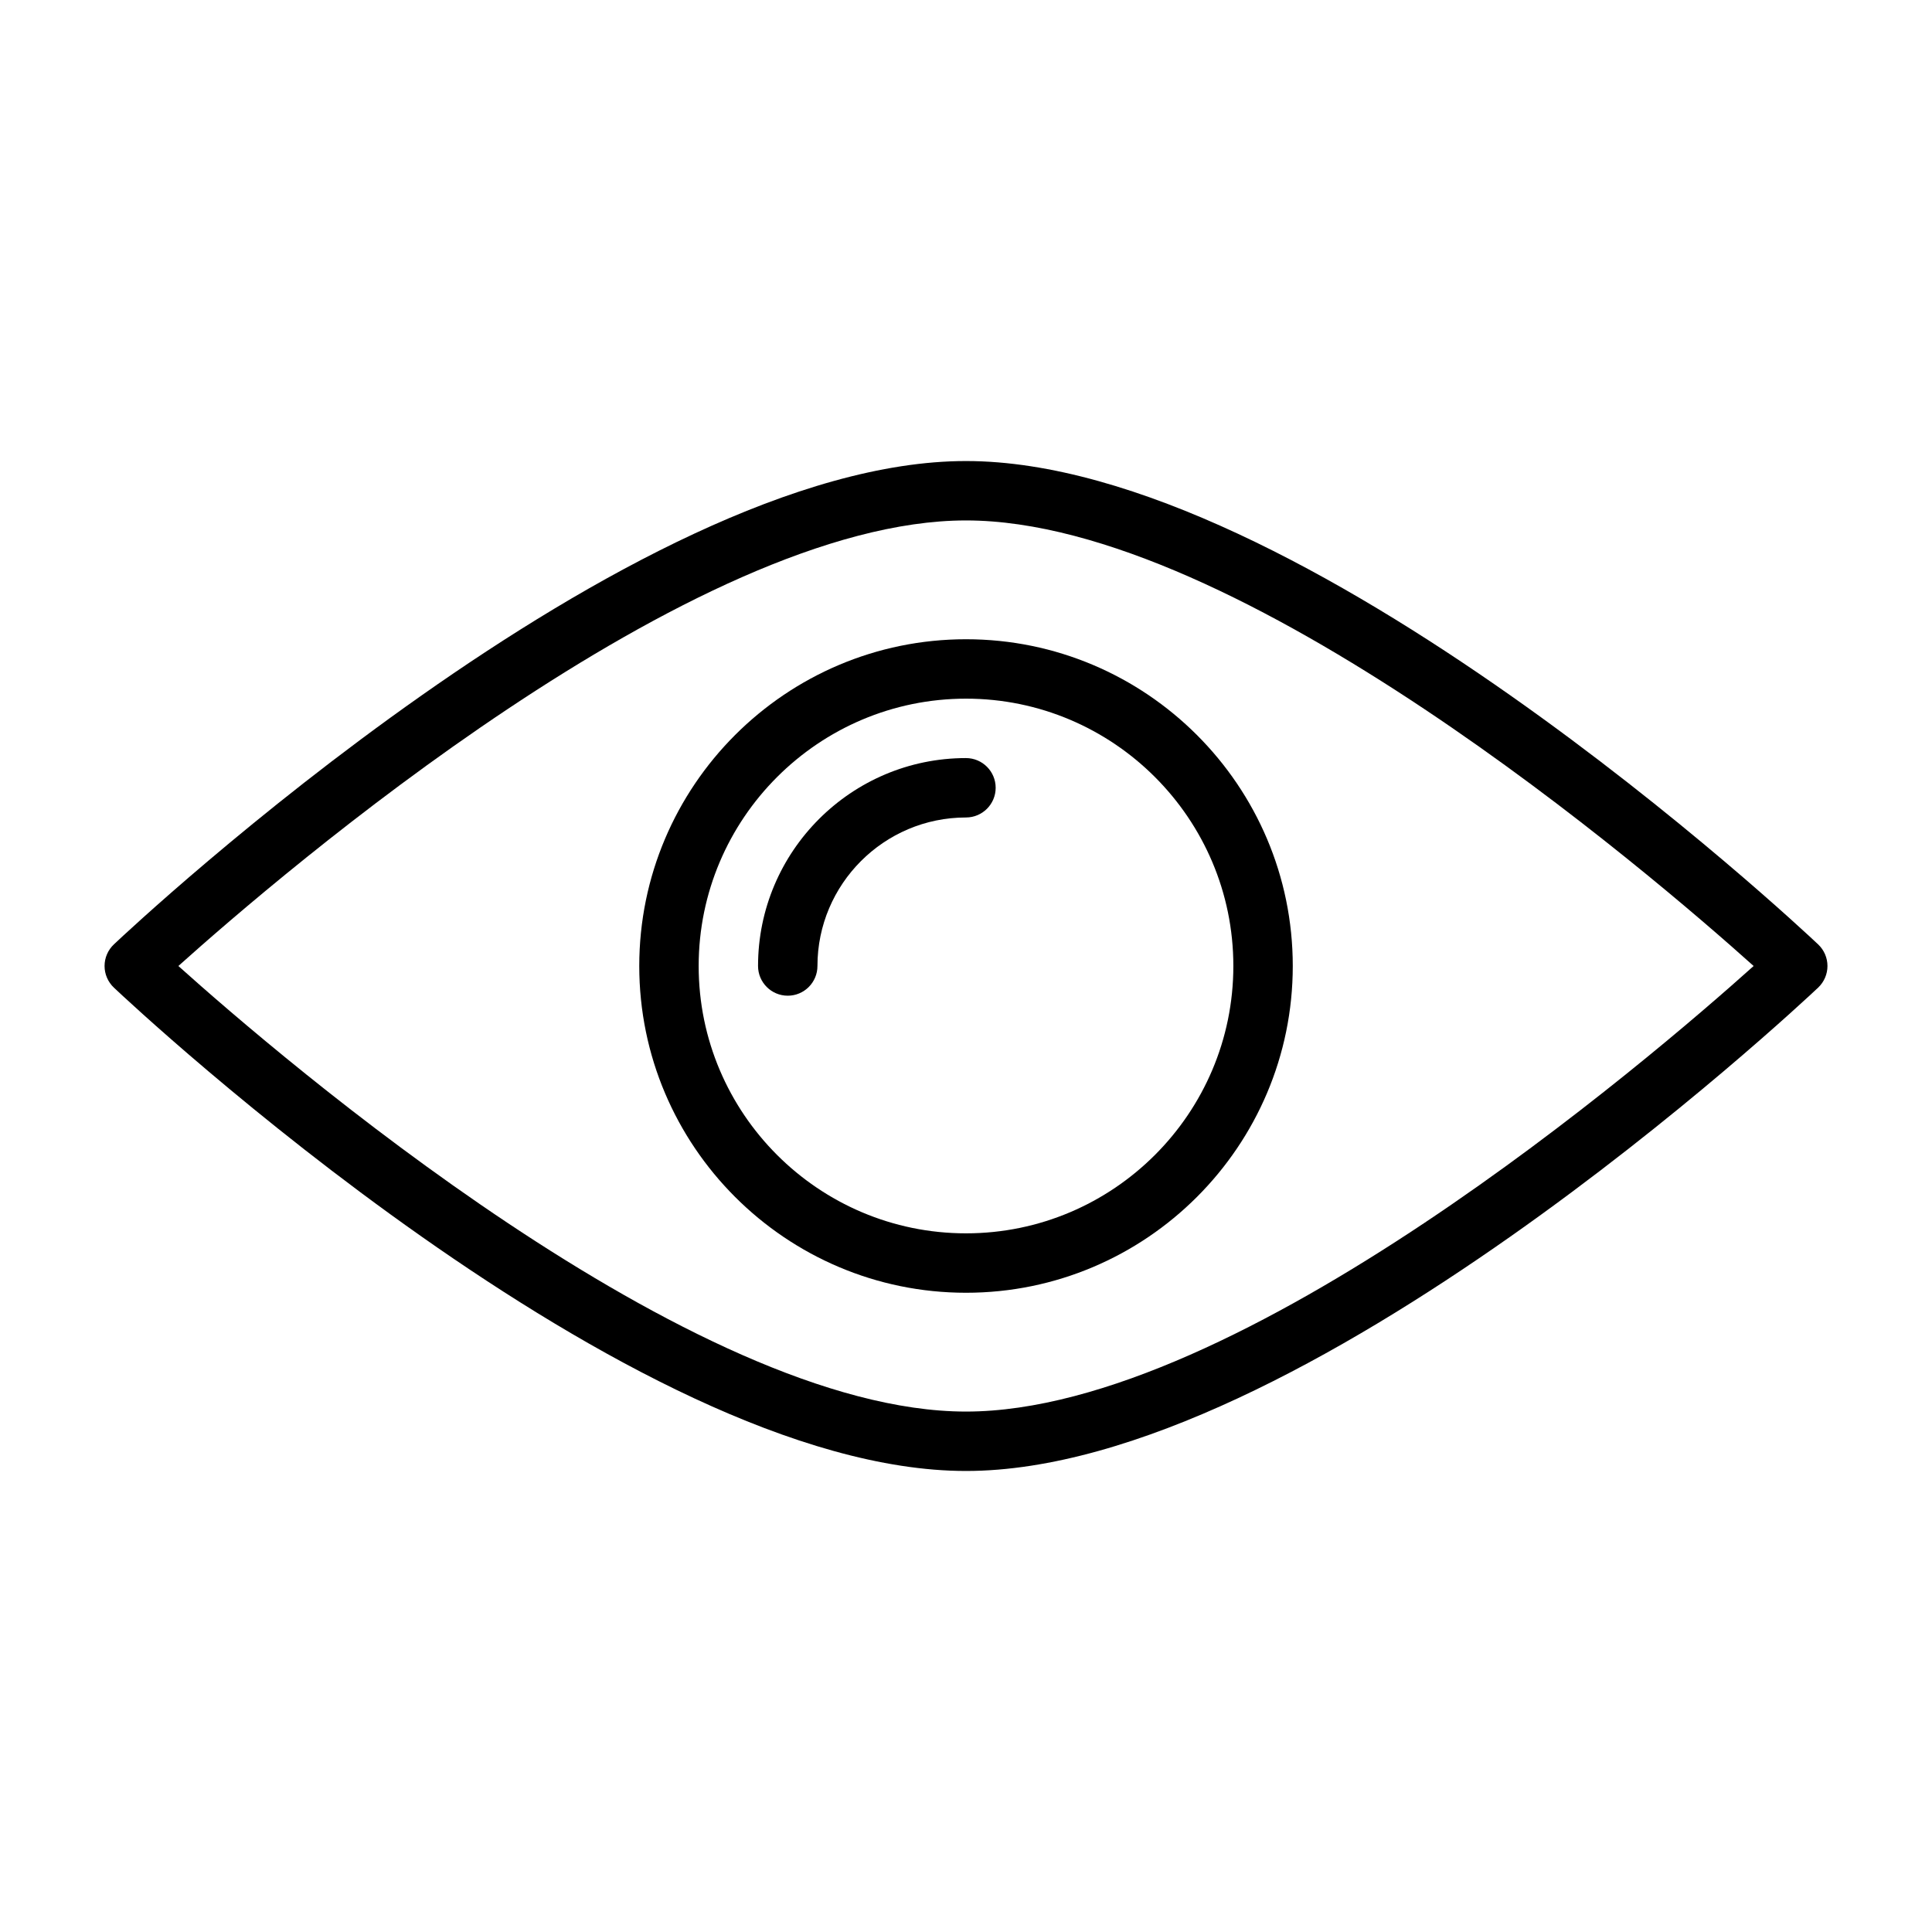
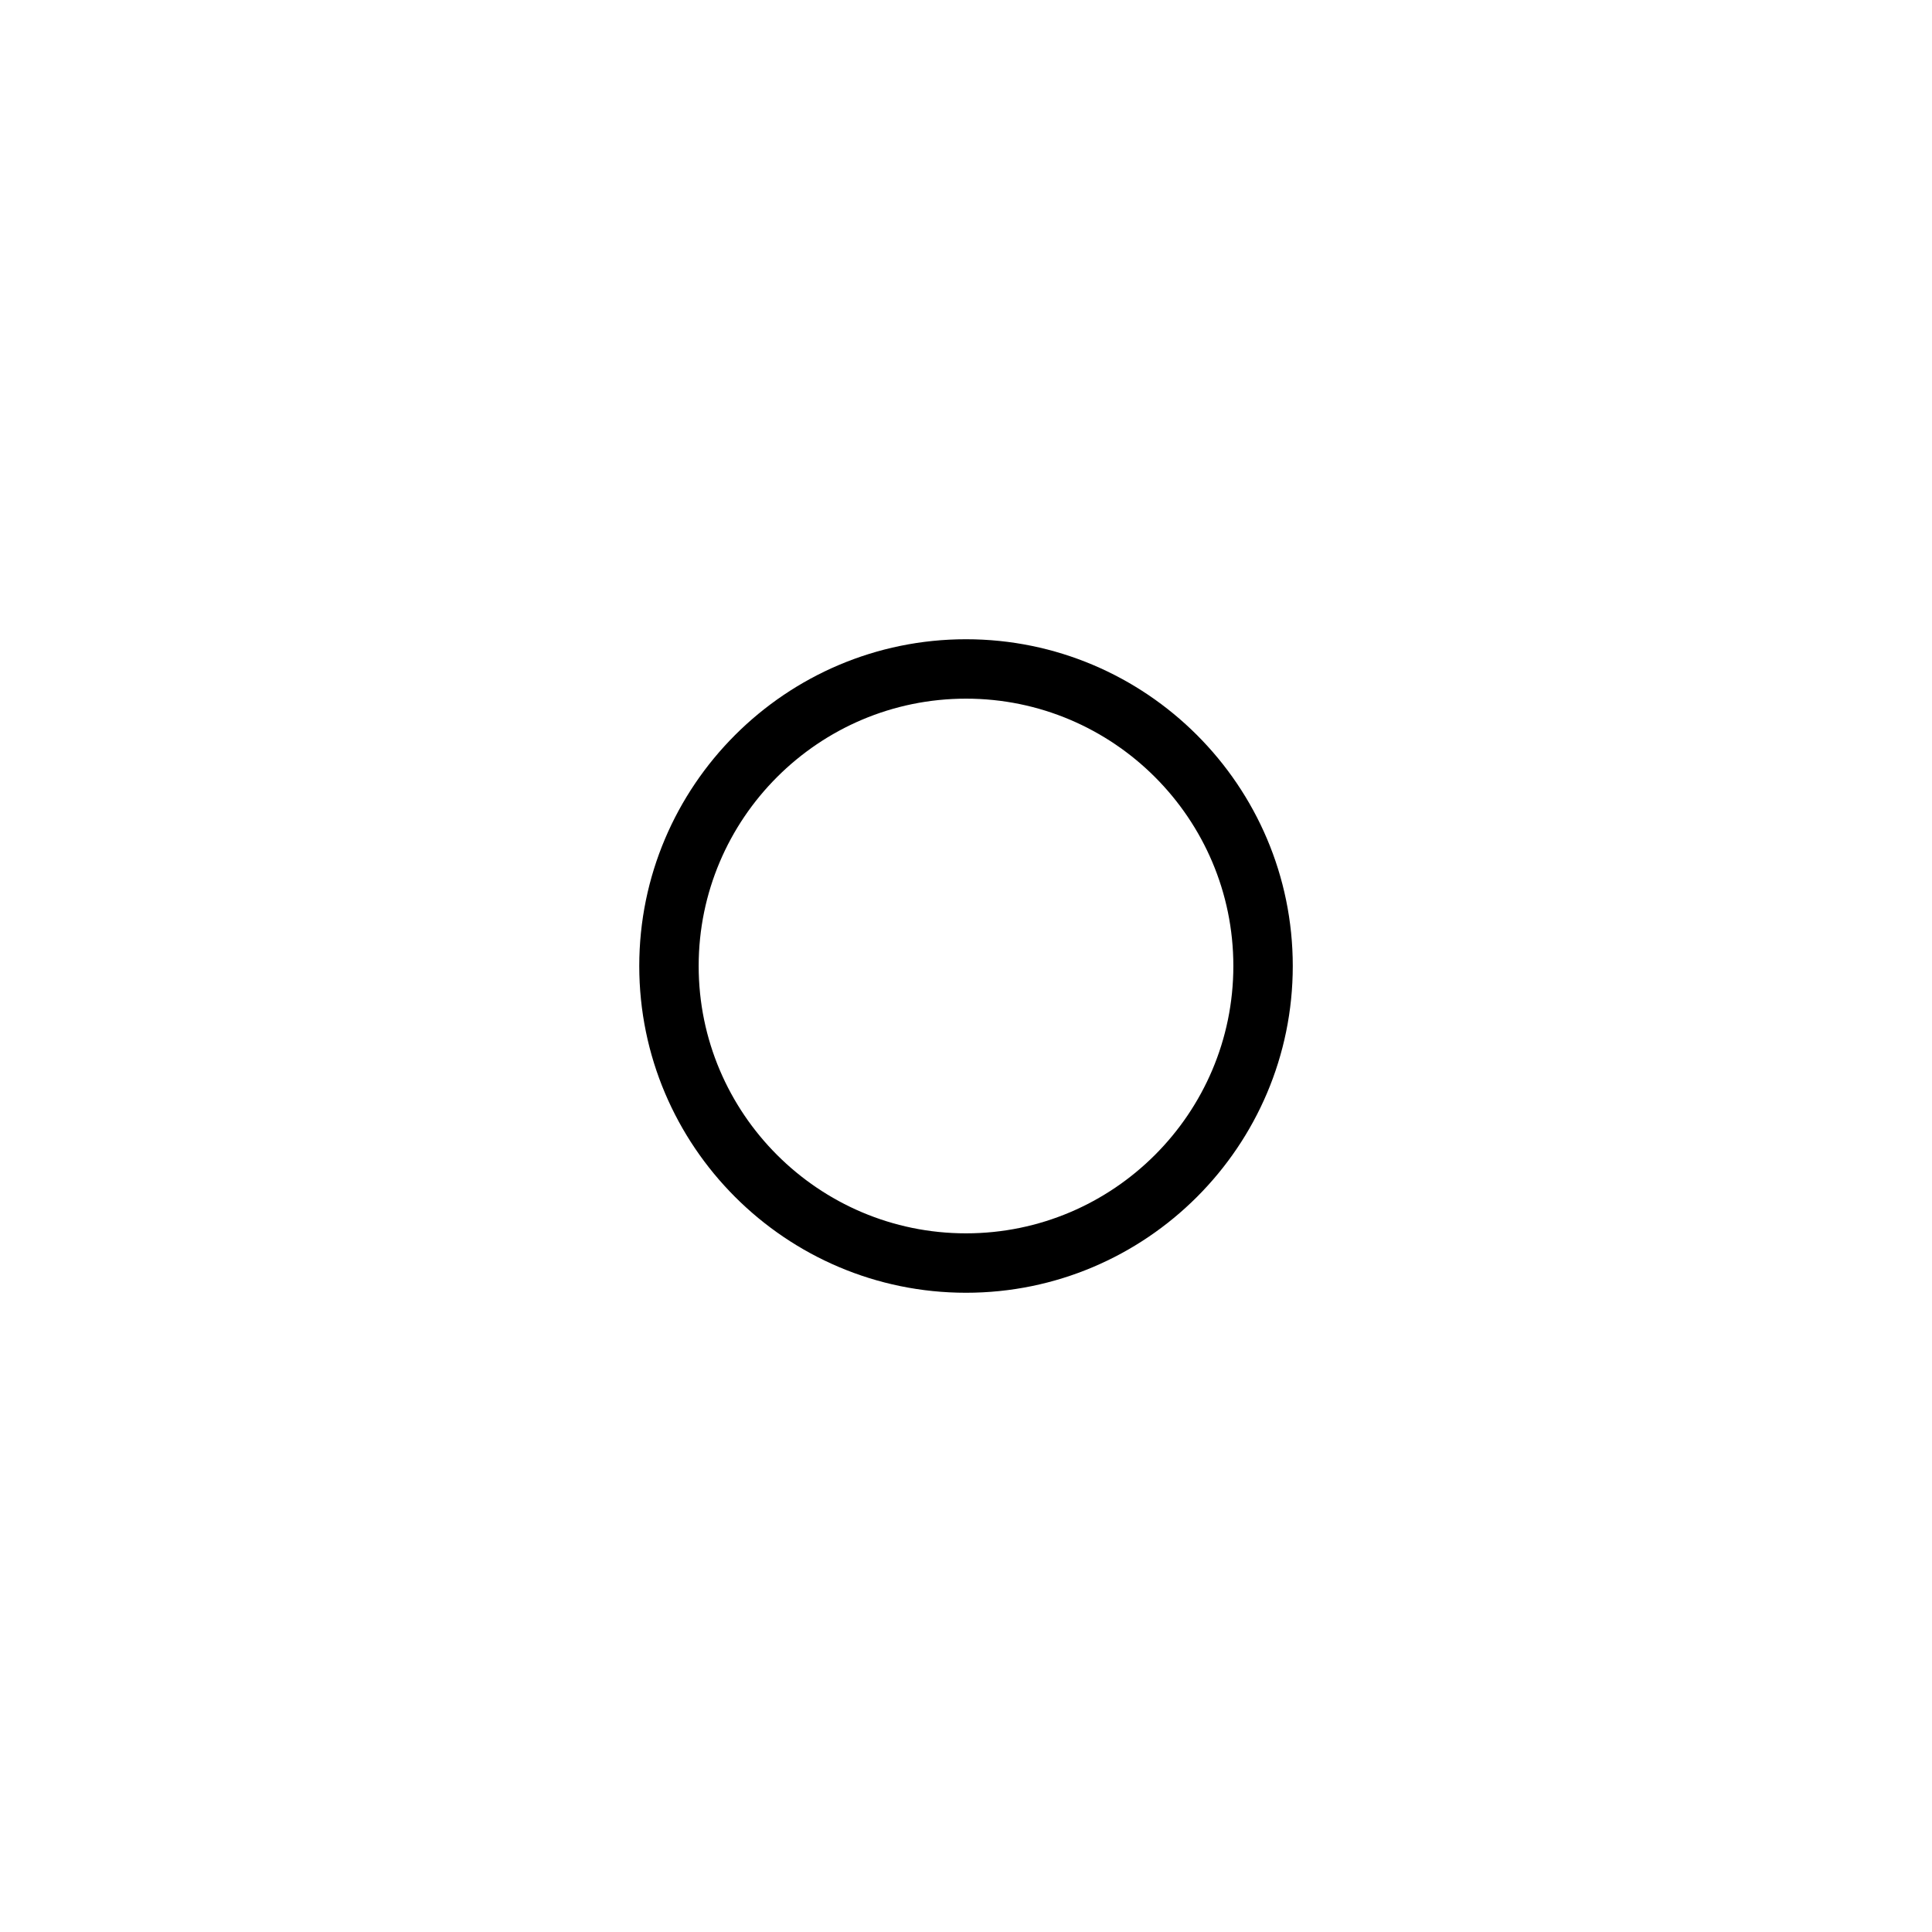
<svg xmlns="http://www.w3.org/2000/svg" fill="#000000" width="800px" height="800px" version="1.1" viewBox="144 144 512 512">
  <g>
    <path d="m313.41 400c0 47.734 38.84 86.594 86.594 86.594 47.75 0 86.594-38.855 86.594-86.594 0-47.75-38.84-86.594-86.594-86.594s-86.594 38.84-86.594 86.594zm157.44 0c0 39.062-31.789 70.848-70.848 70.848-39.062 0-70.848-31.789-70.848-70.848 0-39.062 31.789-70.848 70.848-70.848 39.059-0.004 70.848 31.785 70.848 70.848z" />
-     <path d="m625.82 394.27c-5.543-5.231-136.75-128.09-225.82-128.09-89.066 0-220.28 122.86-225.82 128.09-1.574 1.492-2.469 3.555-2.469 5.731 0 2.172 0.898 4.234 2.473 5.731 5.539 5.227 136.75 128.09 225.82 128.09 89.062 0 220.27-122.87 225.82-128.09 1.574-1.496 2.473-3.559 2.473-5.731 0-2.176-0.898-4.238-2.473-5.731zm-225.82 123.81c-72.422 0-181.57-93.707-208.73-118.08 27.156-24.371 136.31-118.08 208.73-118.08 72.422 0 181.57 93.707 208.73 118.08-27.16 24.371-136.31 118.08-208.73 118.08z" />
-     <path d="m344.89 400c0 4.344 3.527 7.871 7.871 7.871s7.871-3.527 7.871-7.871c0-21.695 17.664-39.359 39.359-39.359 4.344 0 7.871-3.527 7.871-7.871s-3.527-7.871-7.871-7.871c-30.383-0.004-55.102 24.715-55.102 55.102z" />
  </g>
</svg>